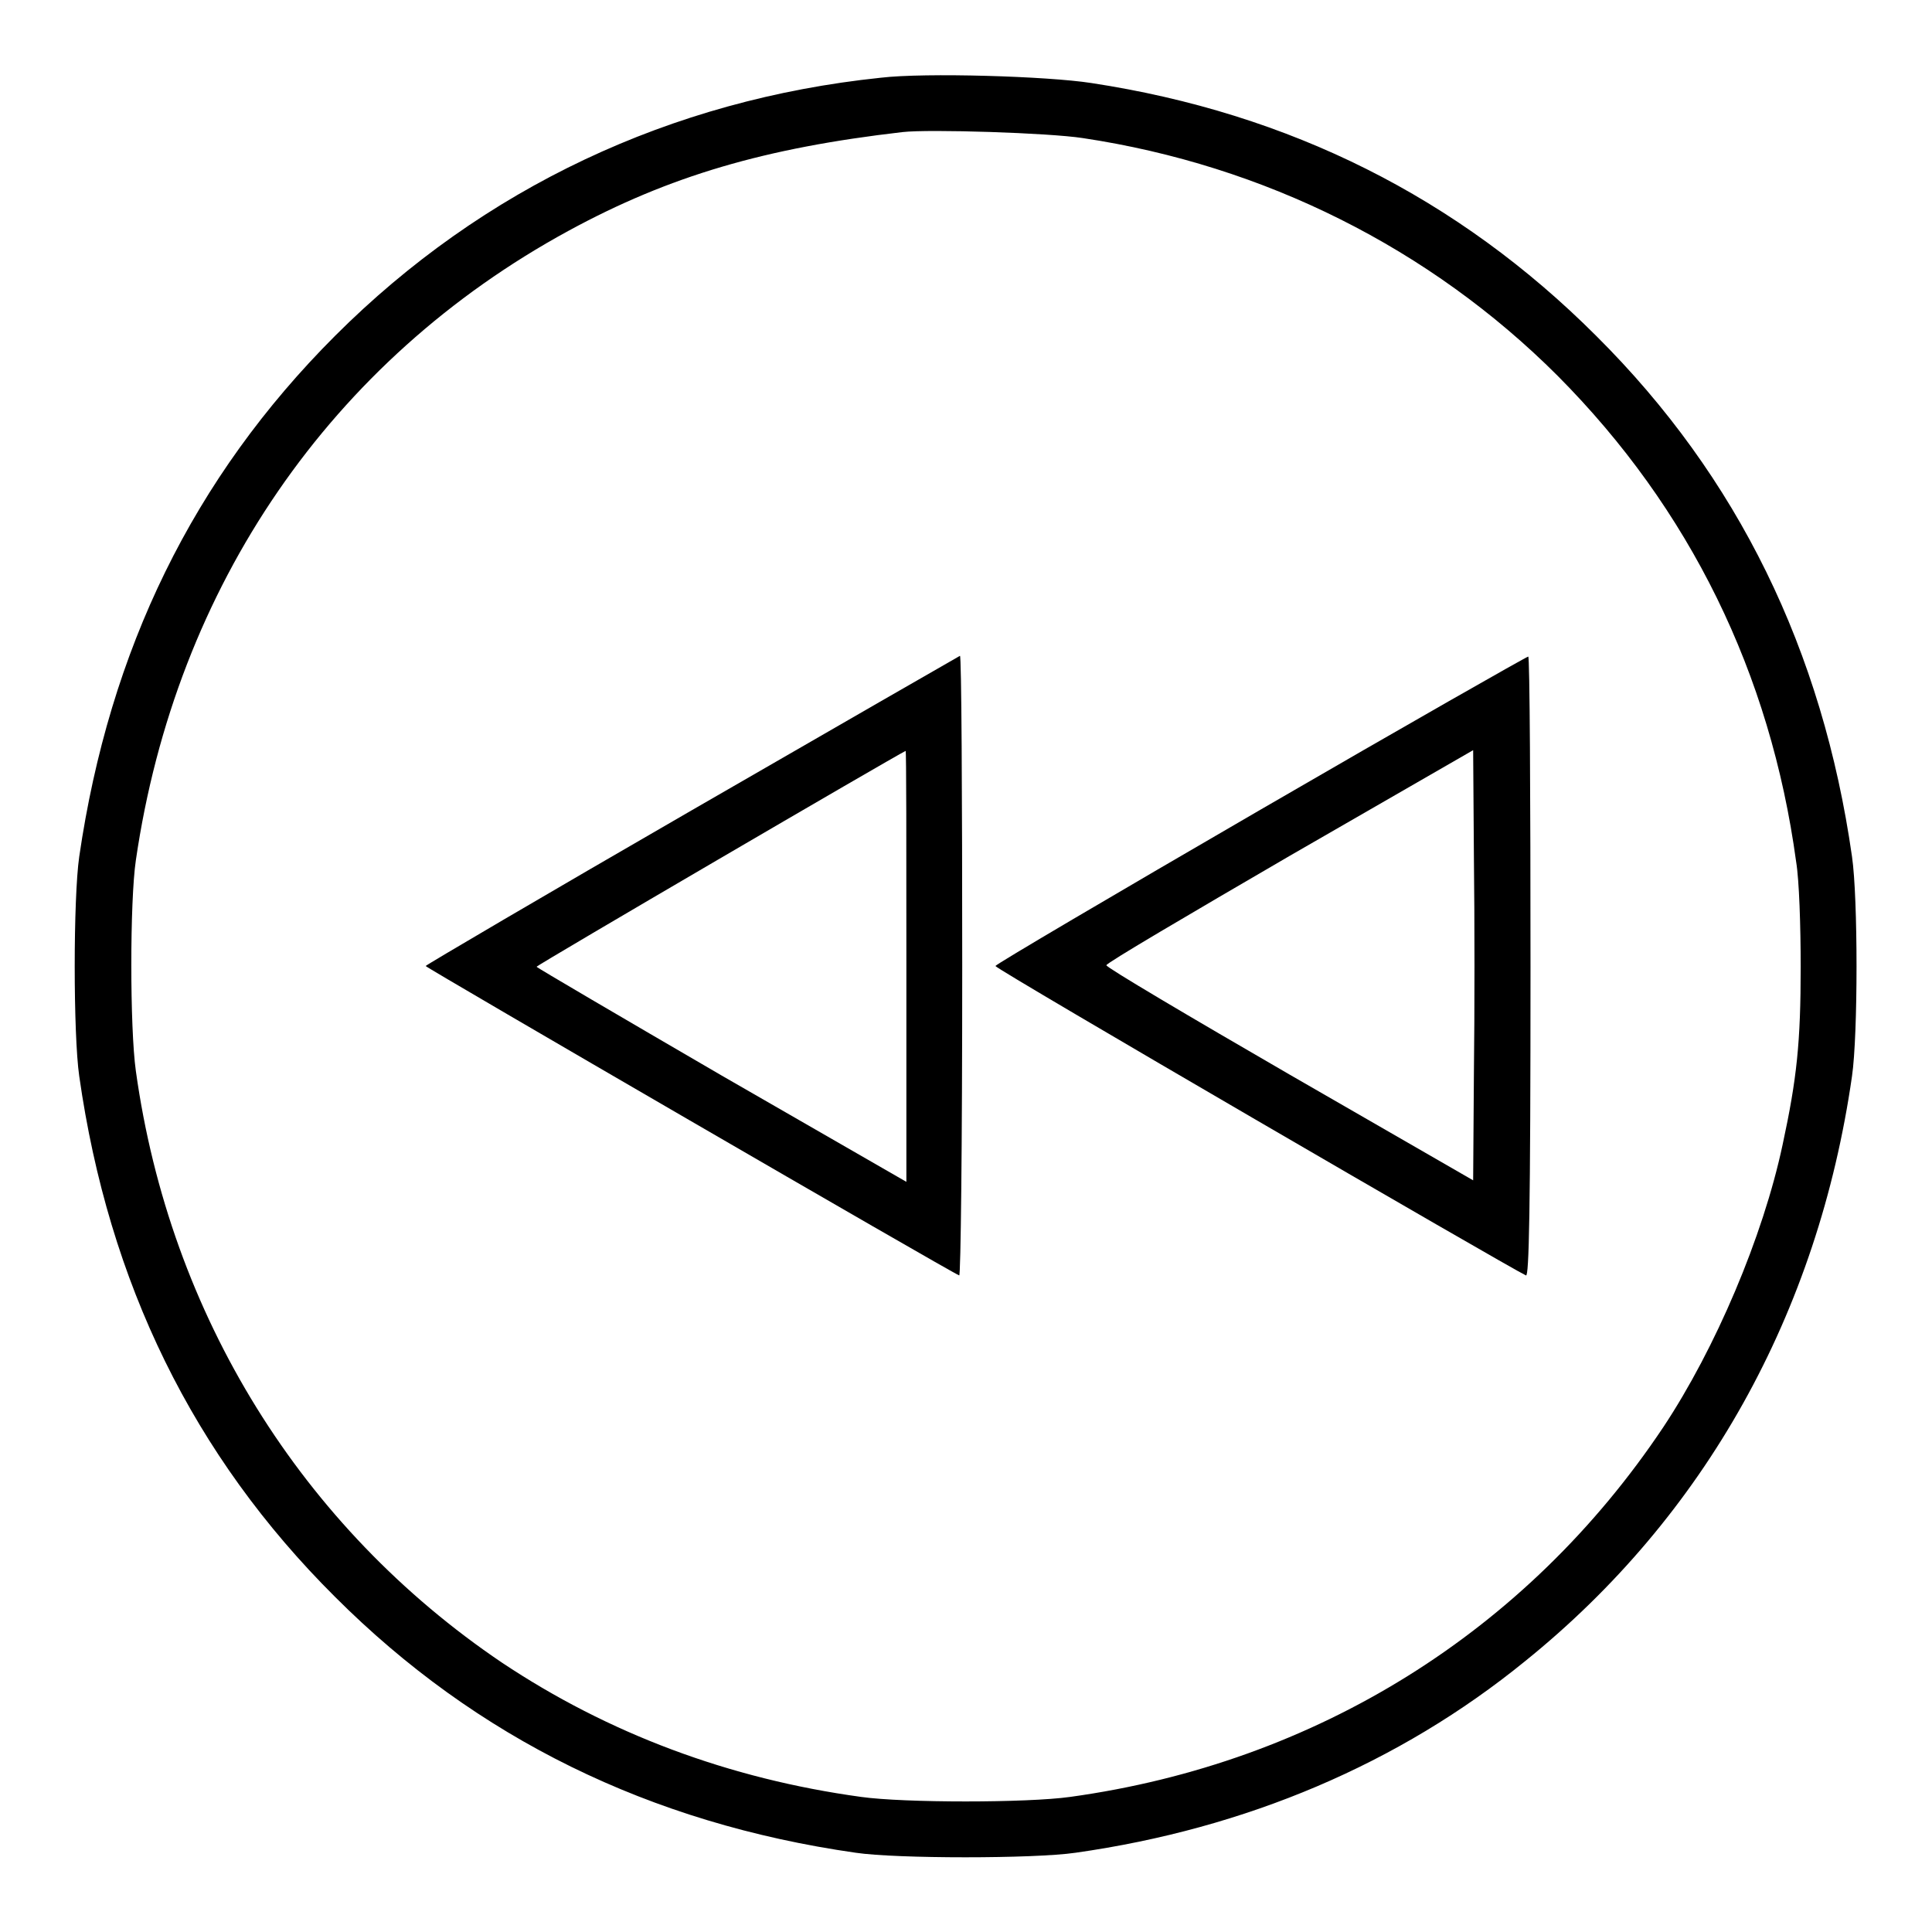
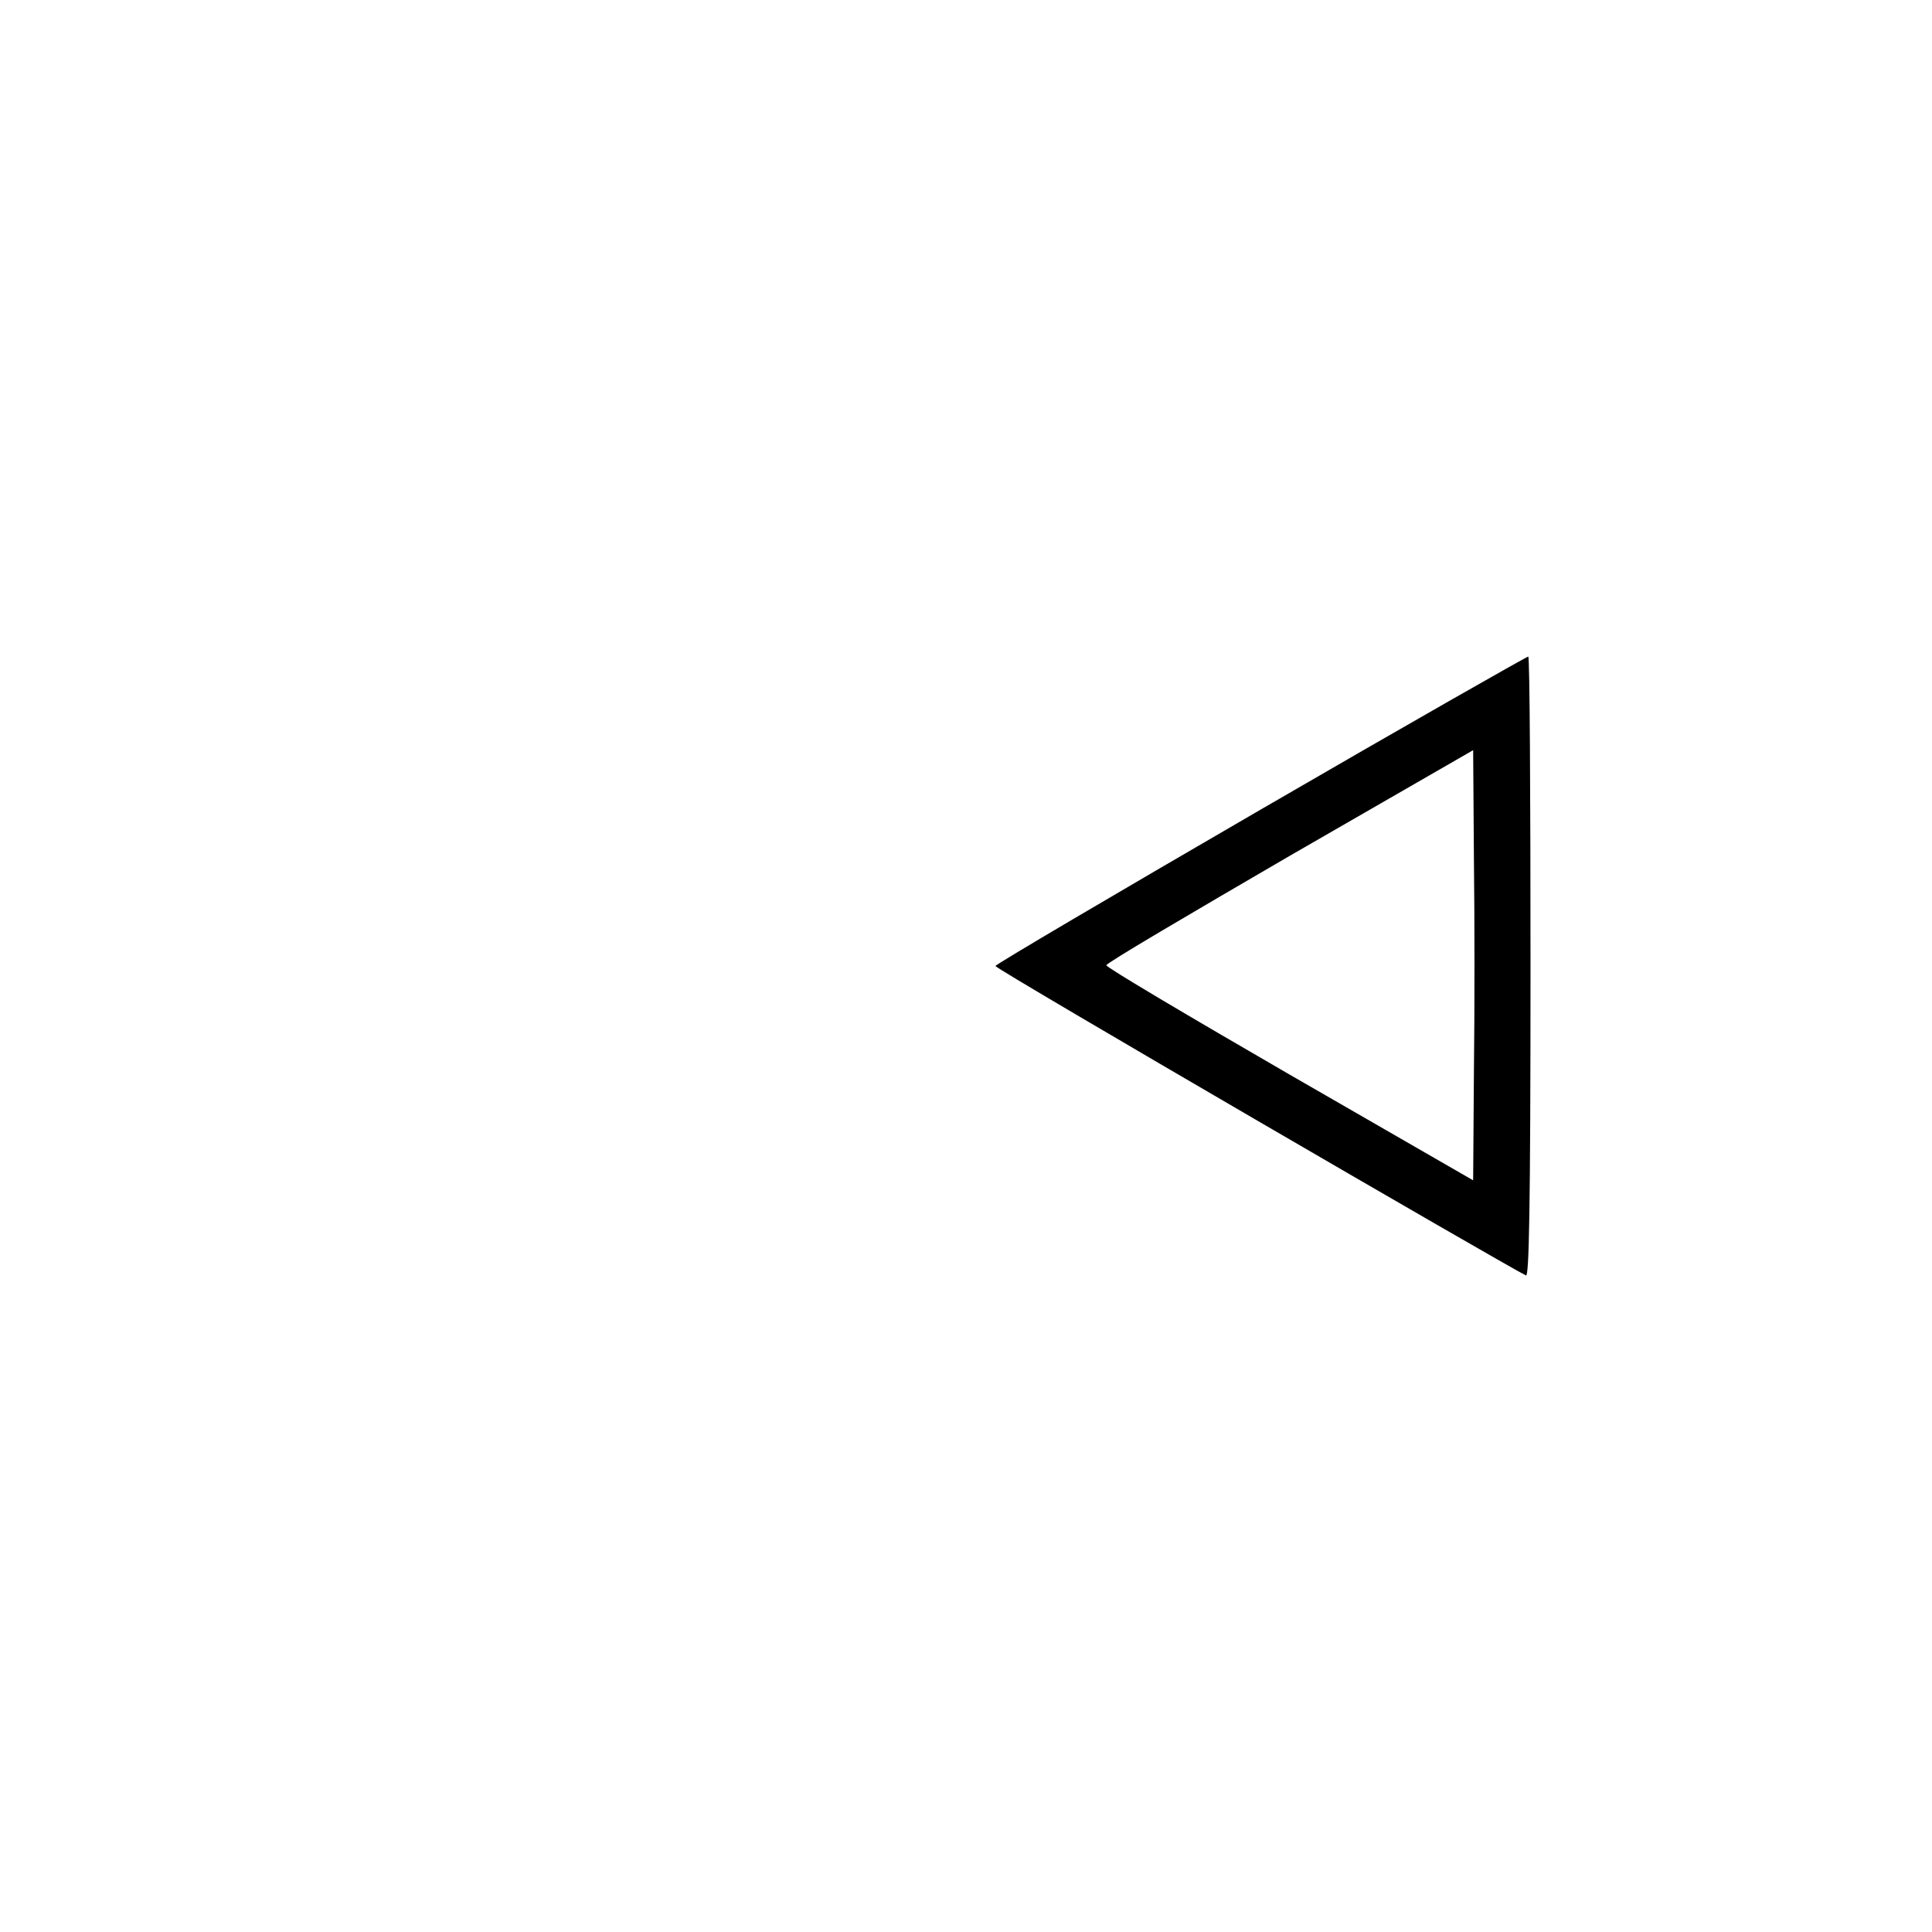
<svg xmlns="http://www.w3.org/2000/svg" version="1.1" x="0px" y="0px" viewBox="0 0 256 256" enable-background="new 0 0 256 256" xml:space="preserve">
  <g>
    <g>
      <g>
-         <path fill="#000000" d="M116.7,10.3C88.9,13.2,64,24.9,44.4,44.5c-18.8,18.8-29.9,41.6-33.9,69c-0.8,5.5-0.8,23.6,0,29.1c3.9,27.4,15.1,50.3,33.9,69c18.7,18.7,41.7,30,69,33.9c5.4,0.8,23.6,0.8,29.1,0c22.6-3.2,42.9-11.8,59.6-25.4c23.8-19.2,38.8-46.1,43.3-77.5c0.8-5.5,0.8-23.6,0-29.1c-3.9-27.3-15.1-50.3-33.9-69c-18.3-18.3-40.6-29.5-66.9-33.5C138.8,10.1,122.6,9.6,116.7,10.3z M143.5,18.3c24,3.6,46,14.6,62.9,31.5c17.5,17.6,28.2,39.4,31.6,64.4c0.4,2.4,0.6,8.5,0.6,13.9c0,10-0.5,14.8-2.4,23.6c-2.6,12.2-8.9,27-15.8,37.4c-18.1,27.1-46,44.5-78.6,49c-5.7,0.8-22,0.8-27.7,0c-17.5-2.4-33.5-8.4-47.6-17.8C40,202.4,22.5,174.3,18,141.9c-0.8-5.7-0.8-22.5,0-27.9c5.3-36.4,25.9-66.3,57.3-83.4c13.4-7.3,26.1-11,44.3-13.1C123.1,17.1,139,17.6,143.5,18.3z" />
-         <path fill="#000000" d="M91.6,107.4c-19.4,11.2-35.2,20.5-35.2,20.6c0,0.2,69.6,40.6,70.7,41c0.2,0.1,0.4-16.9,0.4-41c0-22.6-0.1-41.2-0.3-41.1C127,87,111,96.2,91.6,107.4z M120.1,128v28.6l-24.5-14.1c-13.4-7.8-24.5-14.3-24.5-14.4c0-0.2,47.6-28,48.9-28.6C120.1,99.4,120.1,112.3,120.1,128z" />
        <path fill="#000000" d="M167,107.3c-19.3,11.2-35.1,20.5-35.1,20.7c0,0.4,68.3,40.1,70.3,41c0.4,0.2,0.6-8.2,0.6-40.9c0-22.6-0.1-41.2-0.3-41.1C202.3,87,186.3,96.1,167,107.3z M195.3,142.2l-0.1,14.2l-24.3-14c-13.3-7.7-24.3-14.2-24.3-14.5s10.9-6.7,24.3-14.5l24.3-14l0.1,14.2C195.4,121.6,195.4,134.4,195.3,142.2z" />
      </g>
    </g>
  </g>
</svg>